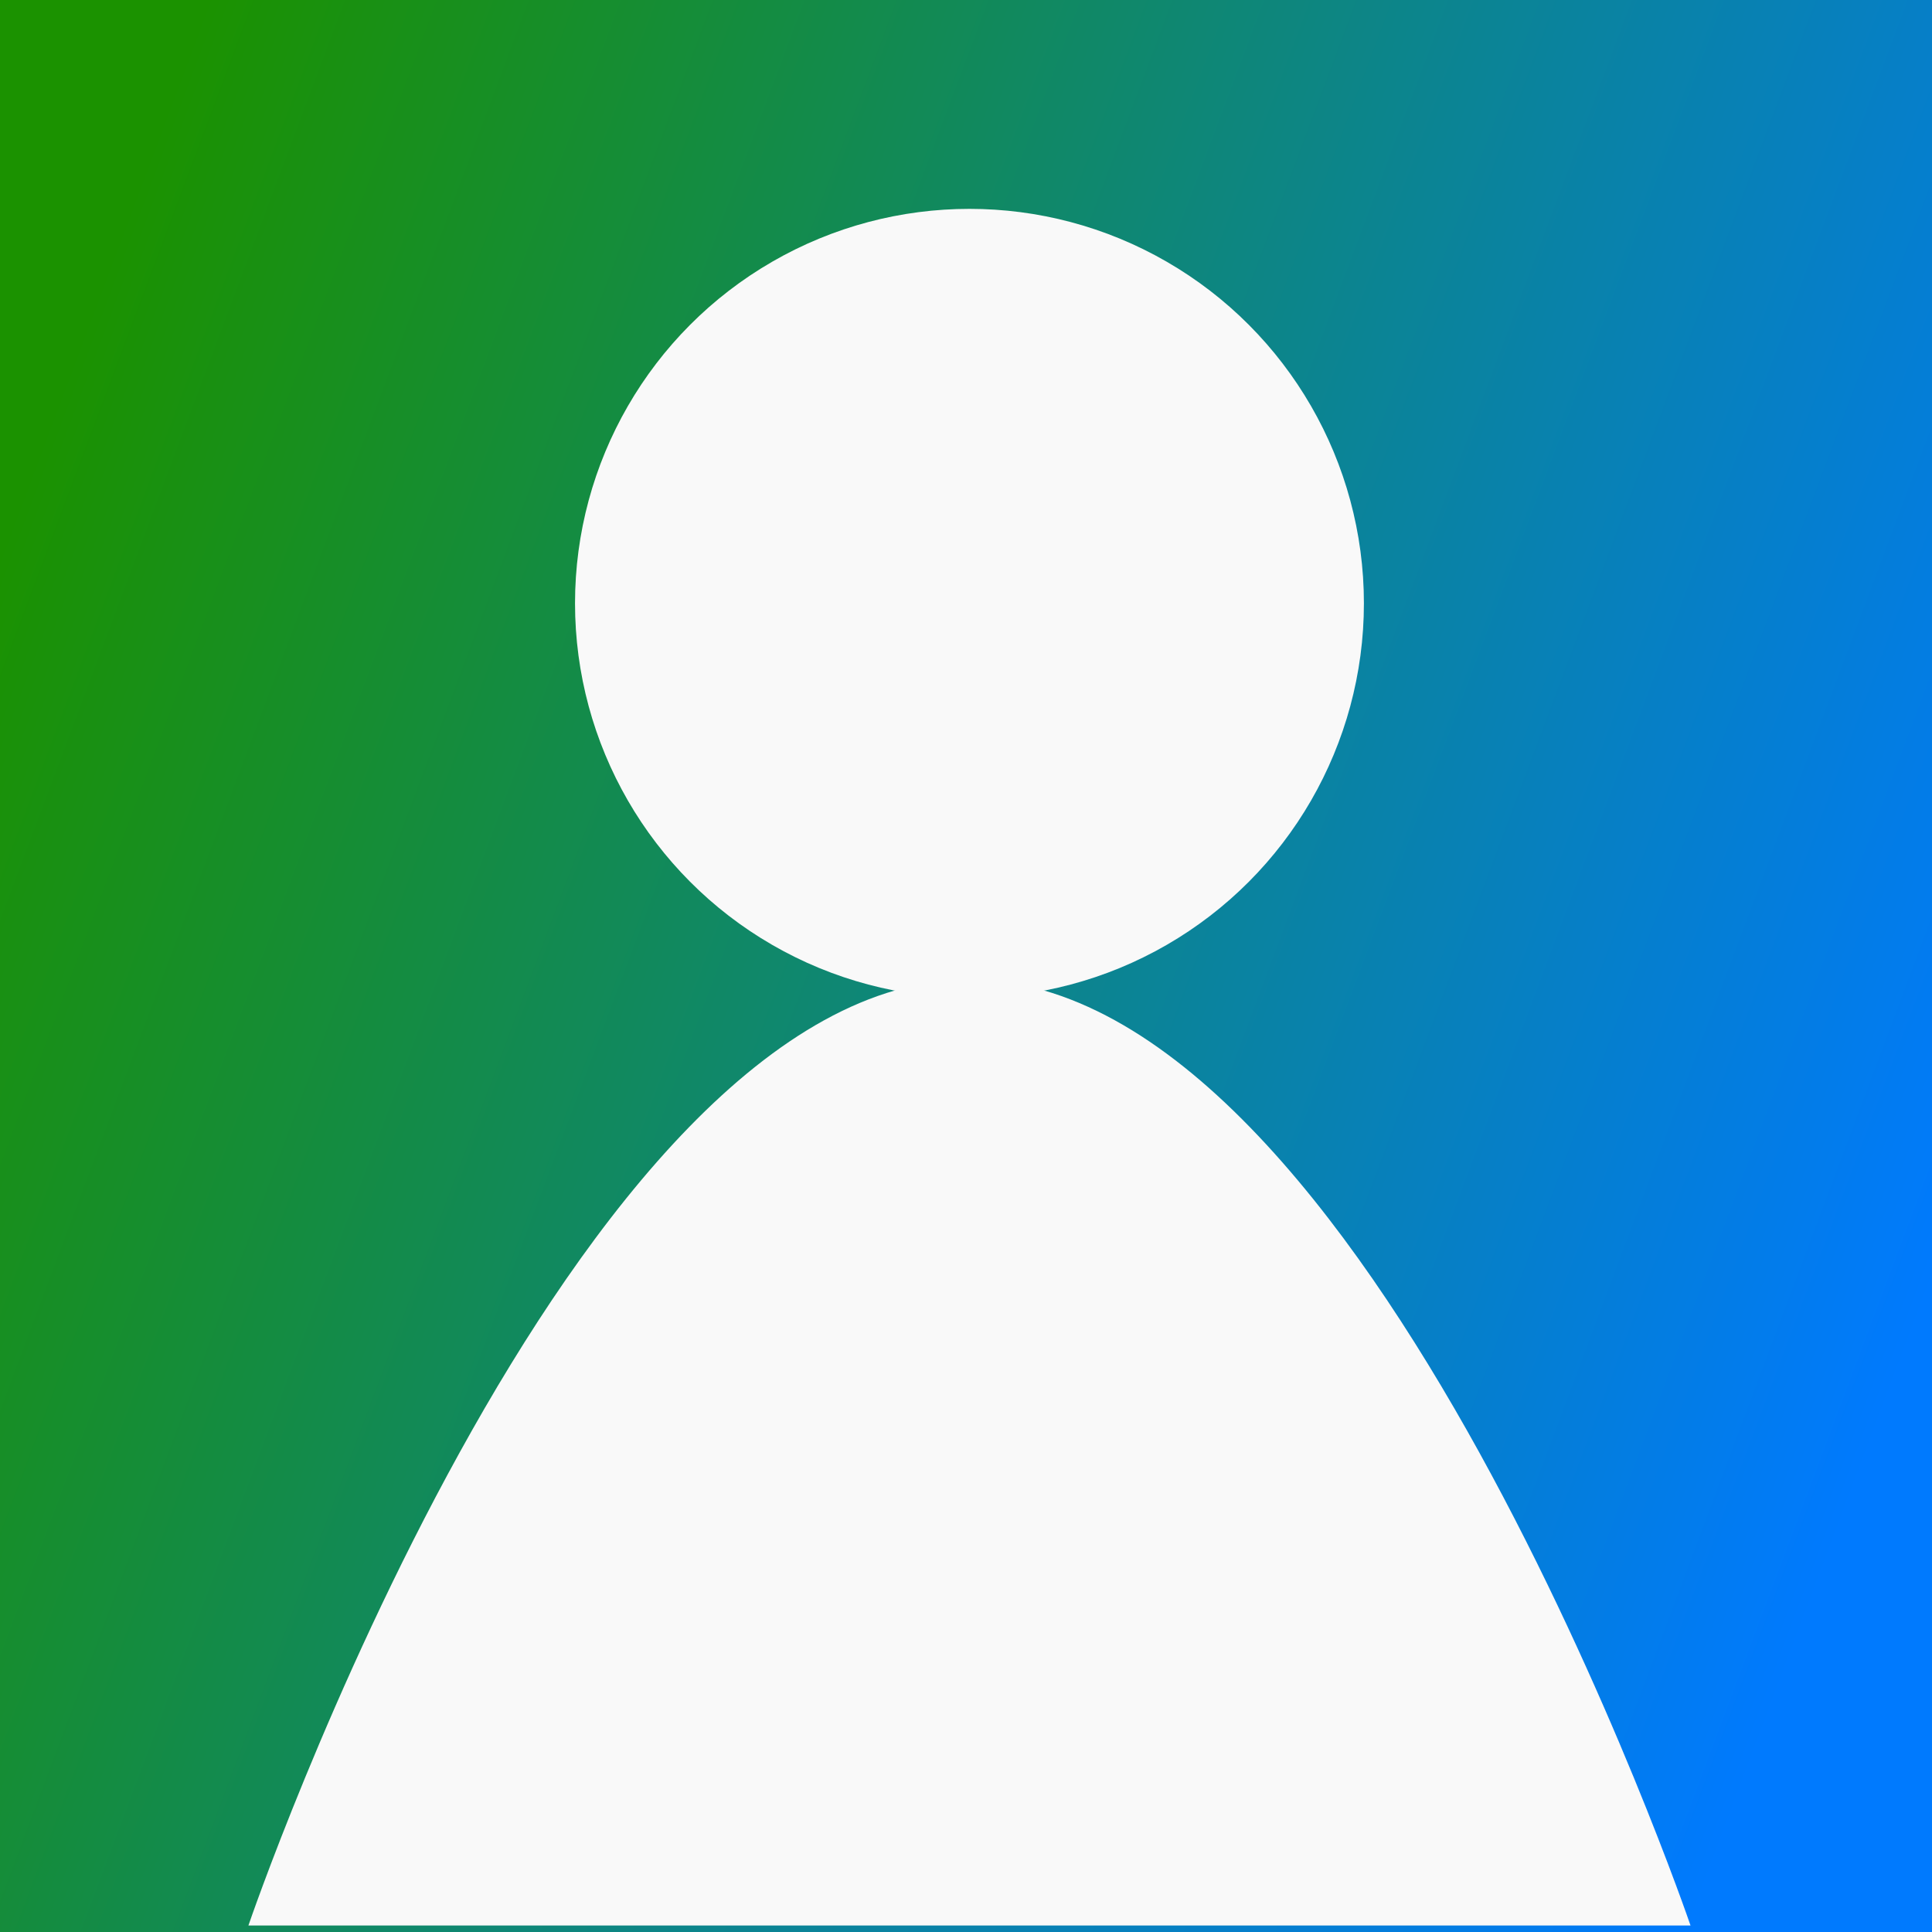
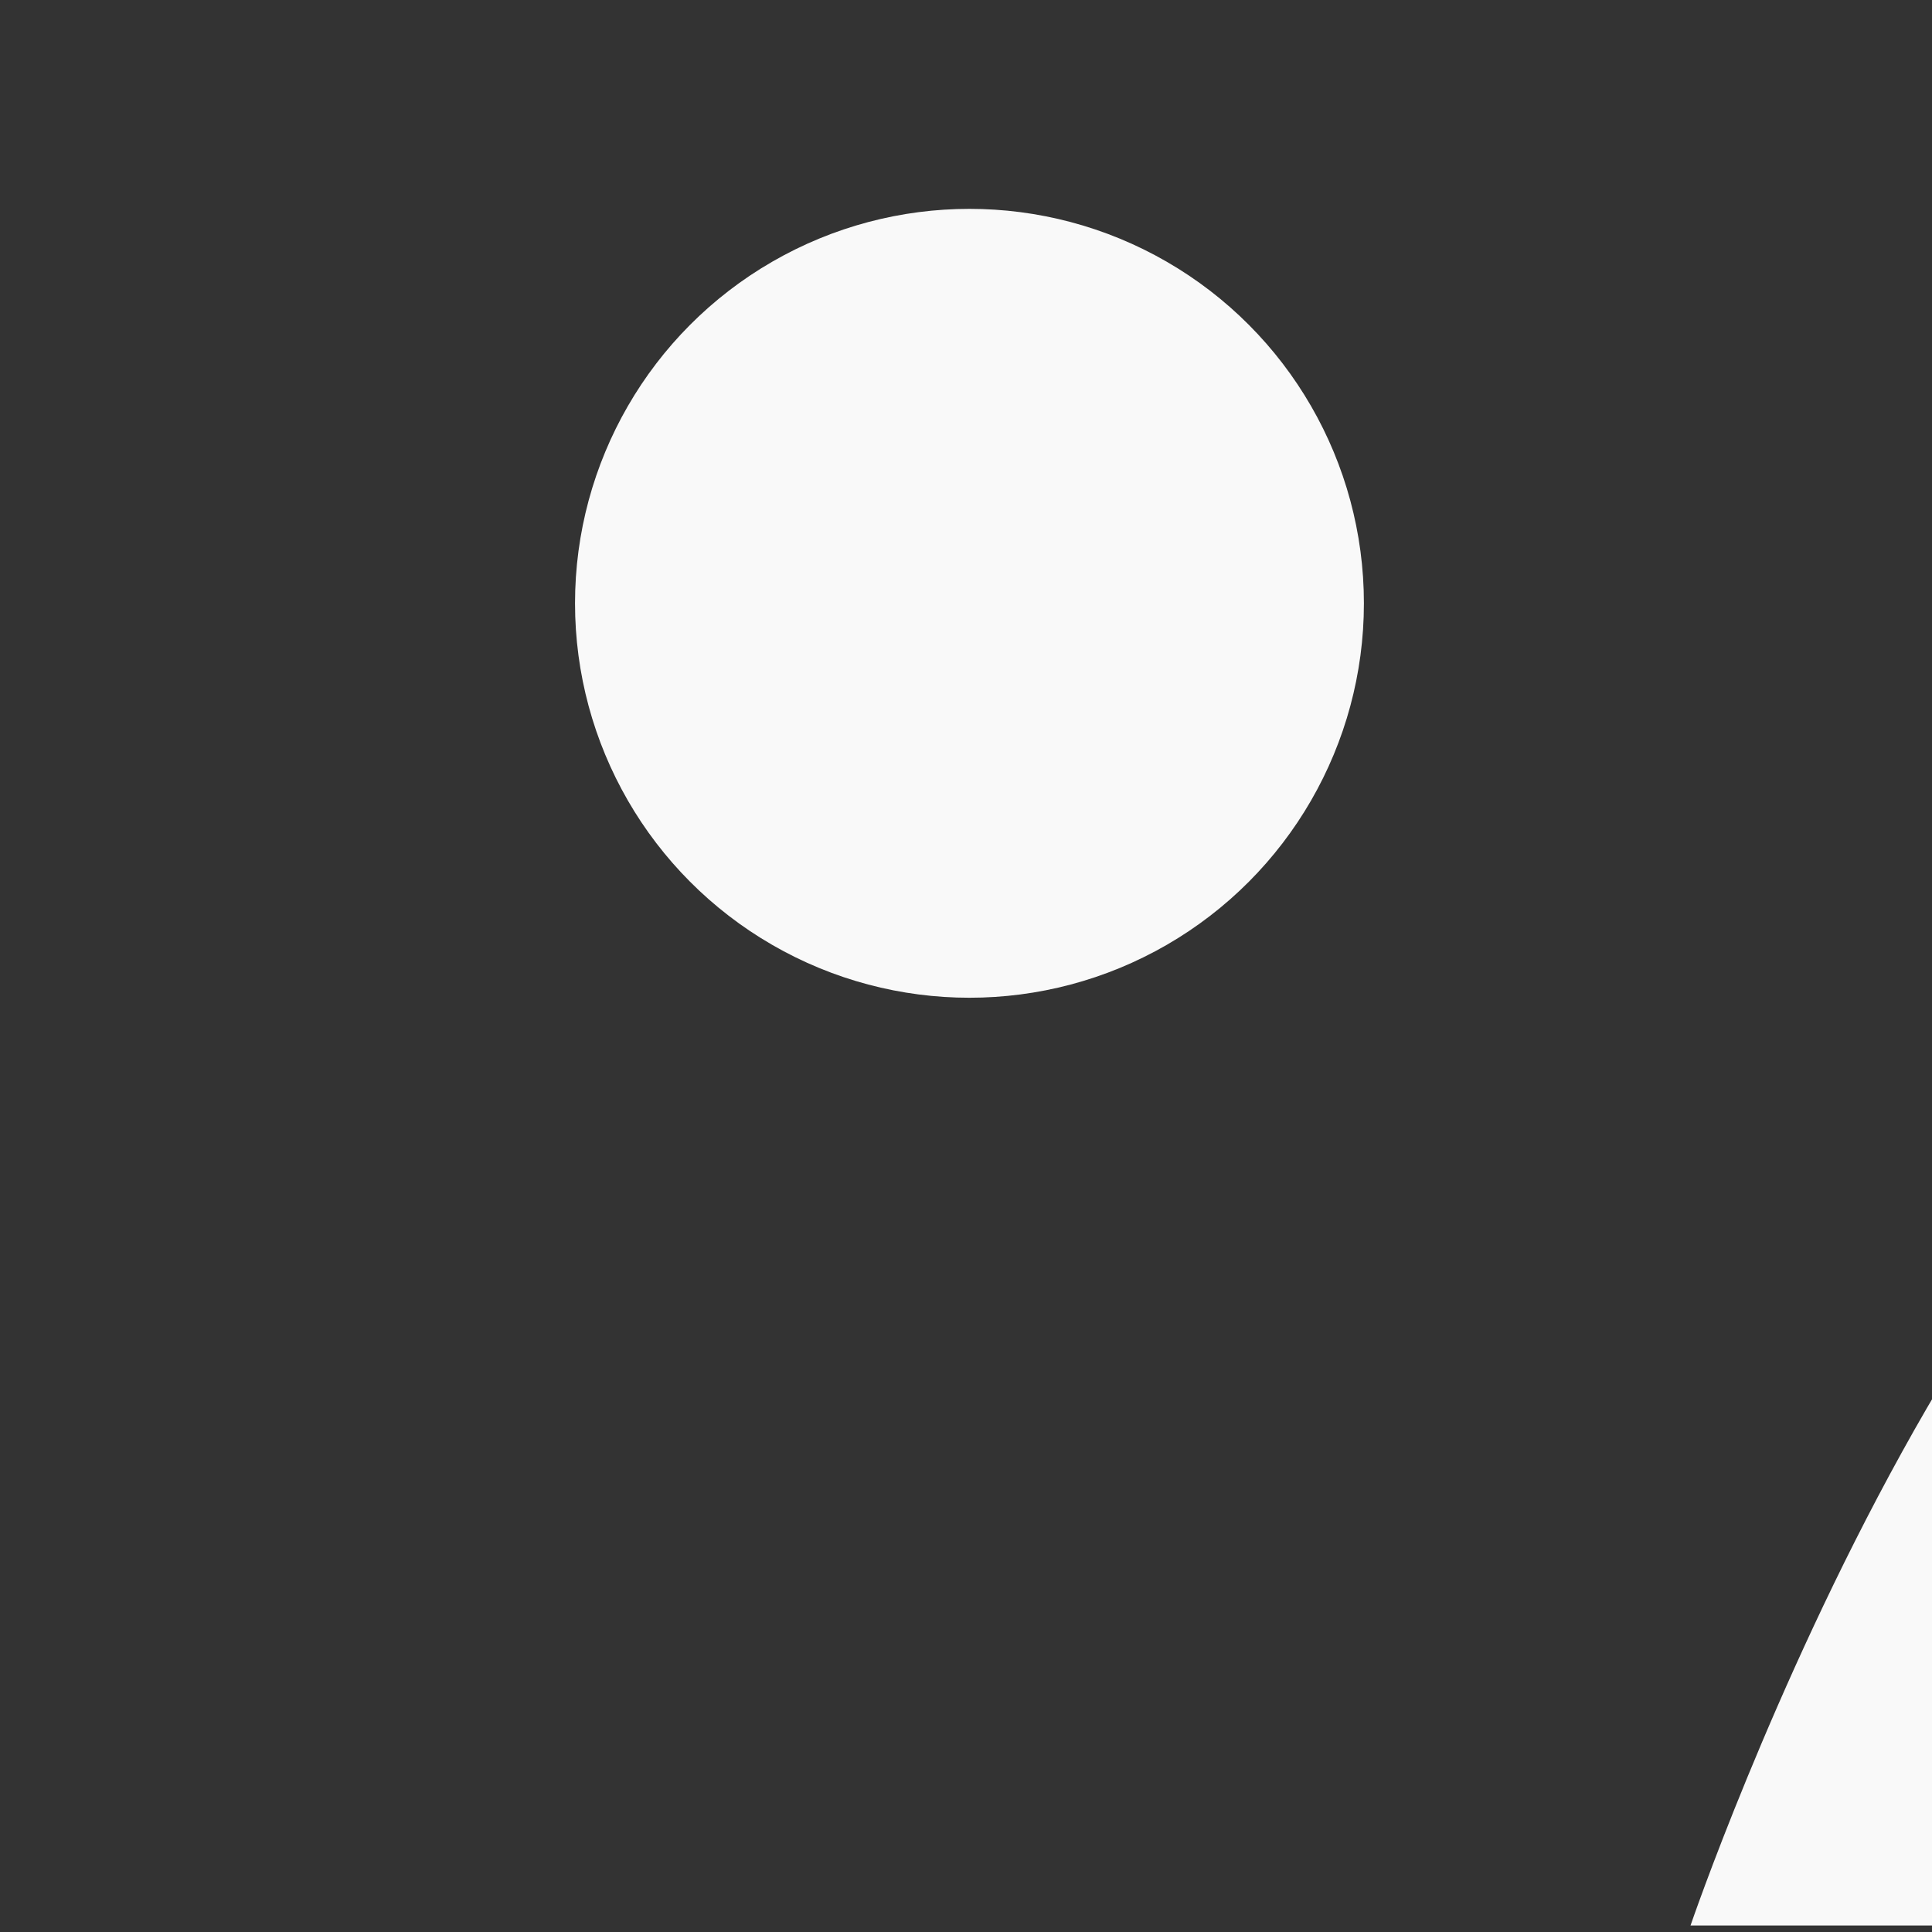
<svg xmlns="http://www.w3.org/2000/svg" xmlns:ns1="http://www.inkscape.org/namespaces/inkscape" xmlns:ns2="http://sodipodi.sourceforge.net/DTD/sodipodi-0.dtd" xmlns:xlink="http://www.w3.org/1999/xlink" width="512" height="512" viewBox="0 0 512 512" version="1.1" id="svg5" ns1:version="1.2.1 (1:1.2.1+202210291244+9c6d41e410)" ns2:docname="default_logo.svg" ns1:export-filename="media/default_logo.png" ns1:export-xdpi="114.81297" ns1:export-ydpi="114.81297">
  <rect x="0" y="0" width="512" height="512" fill="#333333" stroke="none" />
  <ns2:namedview id="namedview7" pagecolor="#505050" bordercolor="#eeeeee" borderopacity="1" ns1:showpageshadow="0" ns1:pageopacity="0" ns1:pagecheckerboard="0" ns1:deskcolor="#505050" ns1:document-units="px" showgrid="false" ns1:zoom="0.921875" ns1:cx="390.50847" ns1:cy="293.42373" ns1:window-width="1920" ns1:window-height="1027" ns1:window-x="0" ns1:window-y="0" ns1:window-maximized="1" ns1:current-layer="layer1" />
  <defs id="defs2">
    <linearGradient ns1:collect="always" id="linearGradient352">
      <stop style="stop-color:#1b9200;stop-opacity:1;" offset="0" id="stop348" />
      <stop style="stop-color:#007afe;stop-opacity:1;" offset="1" id="stop350" />
    </linearGradient>
    <linearGradient ns1:collect="always" xlink:href="#linearGradient352" id="linearGradient354" x1="0.143" y1="133.745" x2="512.776" y2="325.921" gradientUnits="userSpaceOnUse" gradientTransform="translate(3.188,3.823)" />
  </defs>
  <g ns1:label="圖層 1" ns1:groupmode="layer" id="layer1">
-     <rect style="fill:url(#linearGradient354);fill-opacity:1;stroke-width:9.8" id="rect286" width="512" height="512" x="0" y="0" />
    <g id="g1268" transform="translate(0.149,1.266)">
      <g id="g1215" transform="matrix(1.149,0,0,1.149,-37.375,1.056)" style="stroke-width:0.87">
        <circle style="fill:#f9f9f9;stroke-width:8.529" id="path997" cx="256" cy="137.127" r="90.976" />
-         <path id="path1211" style="fill:#f9f9f9;stroke-width:8.529" d="M 422.308,442.088 H 89.692 c 0,0 74.458,-218.169 166.308,-218.169 91.849,0 166.308,218.169 166.308,218.169 z" ns2:nodetypes="ccsc" />
+         <path id="path1211" style="fill:#f9f9f9;stroke-width:8.529" d="M 422.308,442.088 c 0,0 74.458,-218.169 166.308,-218.169 91.849,0 166.308,218.169 166.308,218.169 z" ns2:nodetypes="ccsc" />
      </g>
    </g>
  </g>
</svg>